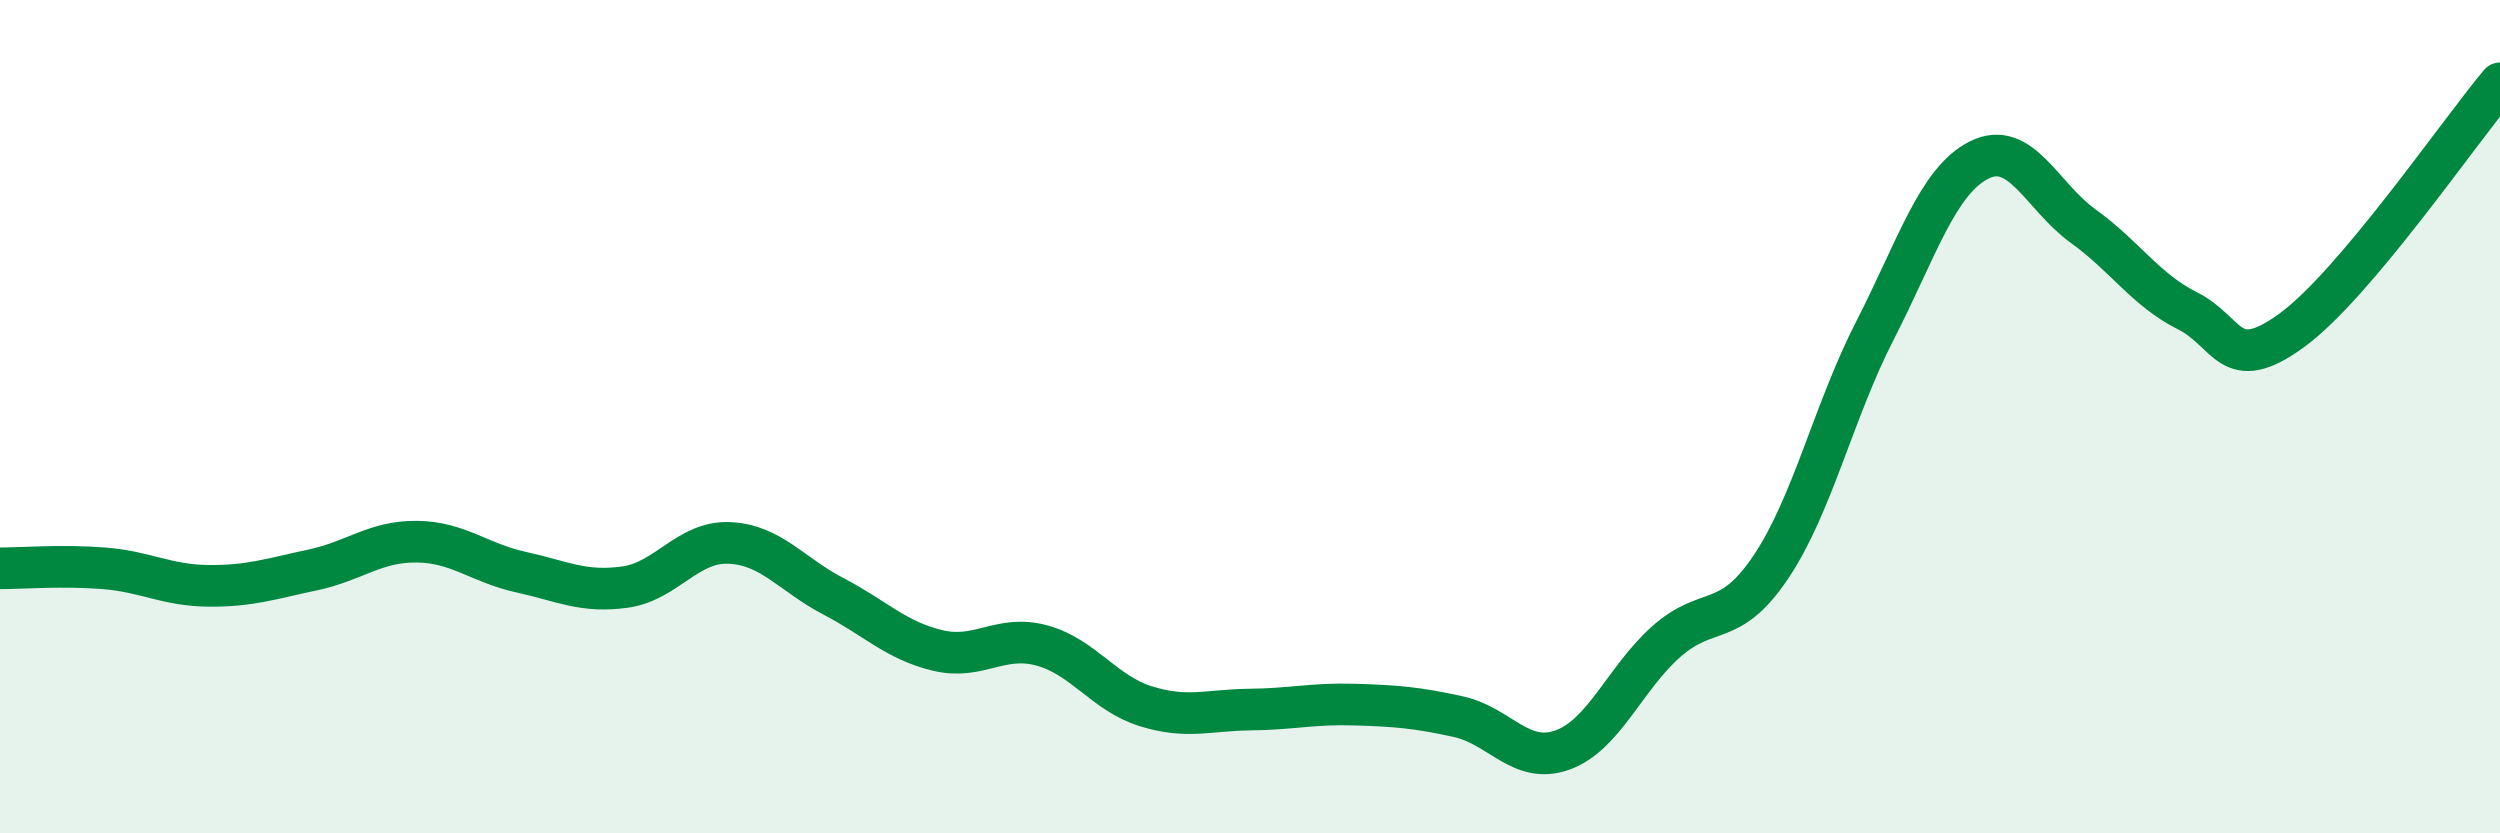
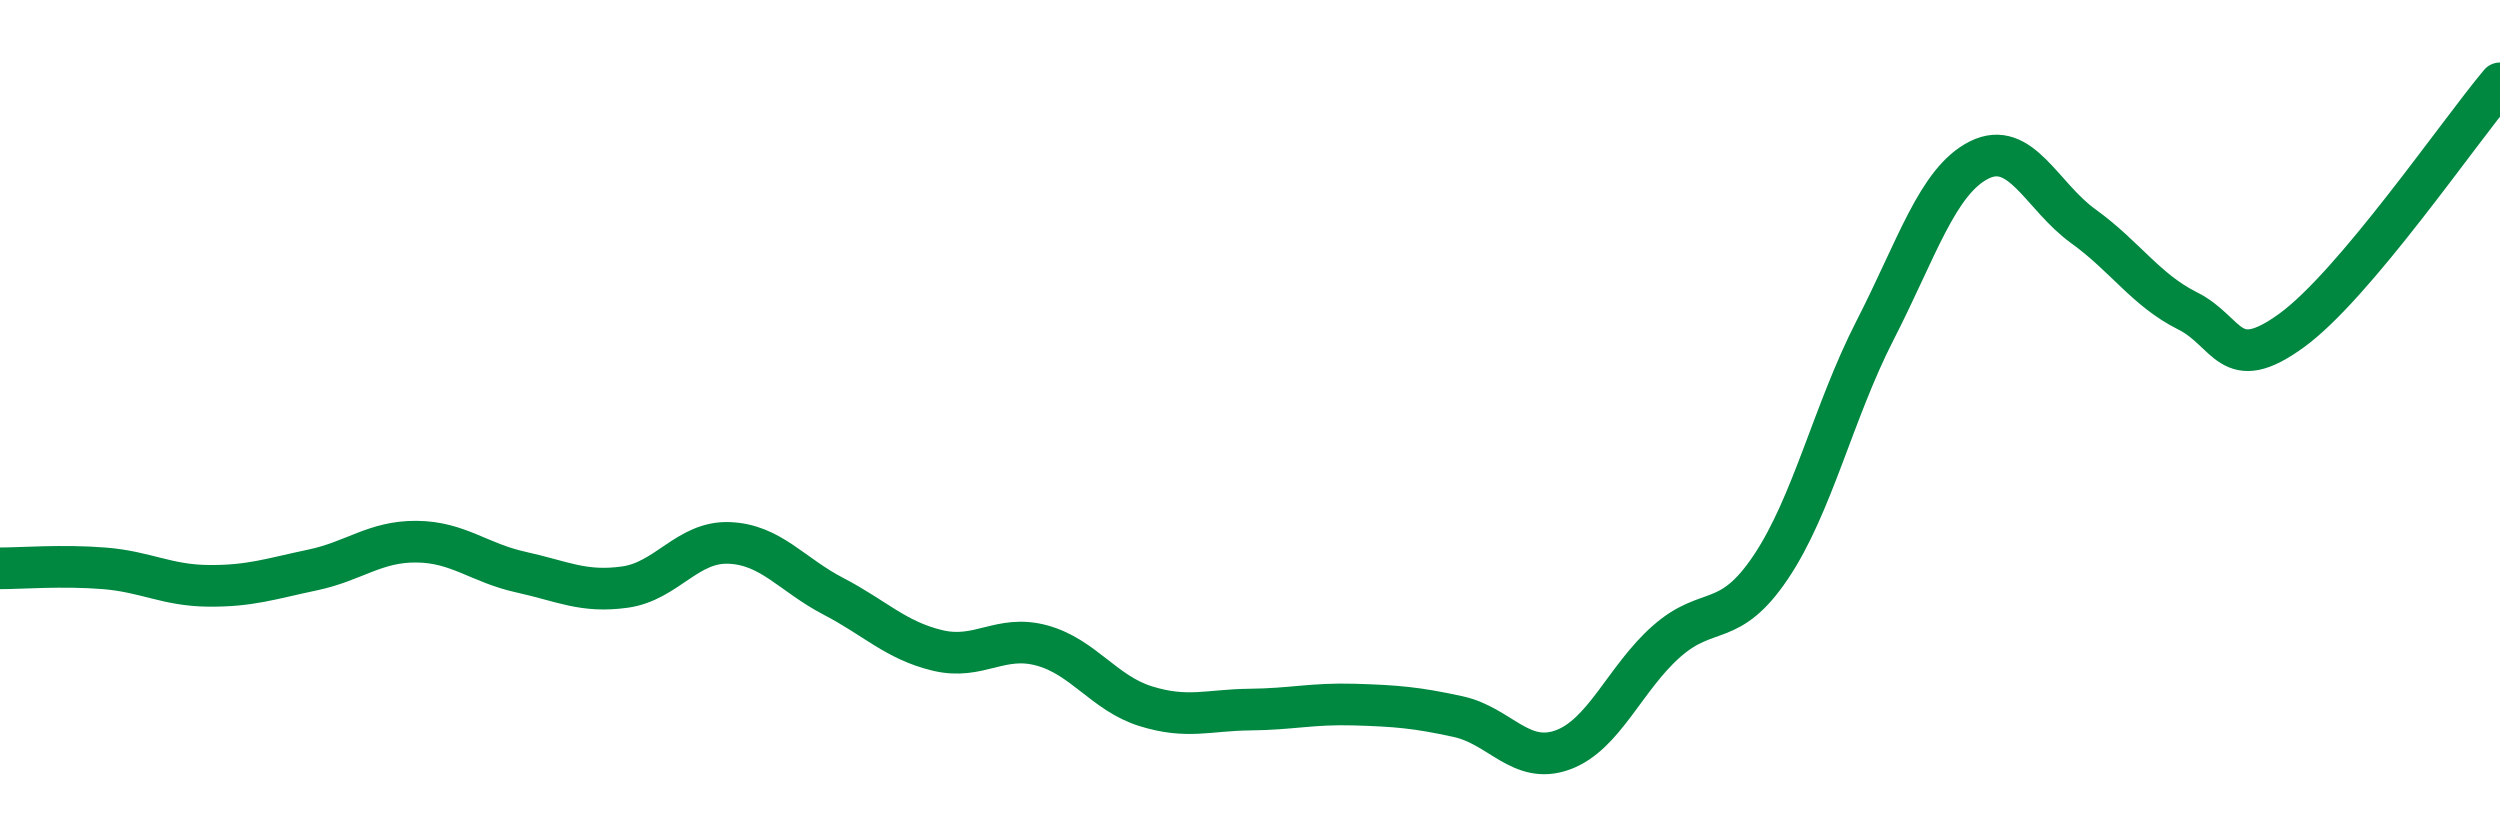
<svg xmlns="http://www.w3.org/2000/svg" width="60" height="20" viewBox="0 0 60 20">
-   <path d="M 0,13.64 C 0.5,13.64 1.5,13.56 2.5,13.64 C 3.5,13.72 4,14.05 5,14.06 C 6,14.07 6.5,13.89 7.5,13.68 C 8.5,13.47 9,12.99 10,13 C 11,13.01 11.5,13.51 12.5,13.73 C 13.5,13.95 14,14.23 15,14.09 C 16,13.95 16.5,12.99 17.5,13.03 C 18.5,13.07 19,13.79 20,14.31 C 21,14.83 21.5,15.37 22.5,15.61 C 23.5,15.85 24,15.22 25,15.49 C 26,15.76 26.5,16.64 27.5,16.95 C 28.5,17.26 29,17.04 30,17.03 C 31,17.02 31.5,16.88 32.5,16.91 C 33.5,16.94 34,16.98 35,17.2 C 36,17.42 36.5,18.36 37.5,18 C 38.5,17.64 39,16.27 40,15.39 C 41,14.51 41.5,15.1 42.5,13.61 C 43.5,12.12 44,9.88 45,7.93 C 46,5.98 46.5,4.34 47.5,3.84 C 48.5,3.34 49,4.71 50,5.43 C 51,6.15 51.5,6.96 52.5,7.46 C 53.5,7.96 53.5,9.02 55,7.93 C 56.5,6.84 59,3.19 60,2L60 20L0 20Z" fill="#008740" opacity="0.1" stroke-linecap="round" stroke-linejoin="round" />
  <path d="M 0,13.64 C 0.5,13.64 1.5,13.56 2.5,13.64 C 3.5,13.72 4,14.05 5,14.06 C 6,14.07 6.5,13.89 7.5,13.68 C 8.5,13.47 9,12.99 10,13 C 11,13.01 11.5,13.51 12.5,13.73 C 13.5,13.95 14,14.23 15,14.09 C 16,13.95 16.5,12.99 17.5,13.03 C 18.5,13.07 19,13.79 20,14.31 C 21,14.83 21.5,15.37 22.5,15.61 C 23.5,15.85 24,15.22 25,15.49 C 26,15.76 26.5,16.64 27.5,16.95 C 28.5,17.26 29,17.04 30,17.03 C 31,17.02 31.5,16.88 32.5,16.91 C 33.5,16.94 34,16.98 35,17.2 C 36,17.42 36.5,18.36 37.5,18 C 38.5,17.64 39,16.27 40,15.39 C 41,14.51 41.5,15.1 42.5,13.61 C 43.5,12.12 44,9.88 45,7.93 C 46,5.98 46.5,4.34 47.5,3.84 C 48.5,3.34 49,4.71 50,5.43 C 51,6.15 51.5,6.96 52.5,7.46 C 53.5,7.96 53.5,9.02 55,7.93 C 56.5,6.84 59,3.19 60,2" stroke="#008740" stroke-width="1" fill="none" stroke-linecap="round" stroke-linejoin="round" />
</svg>